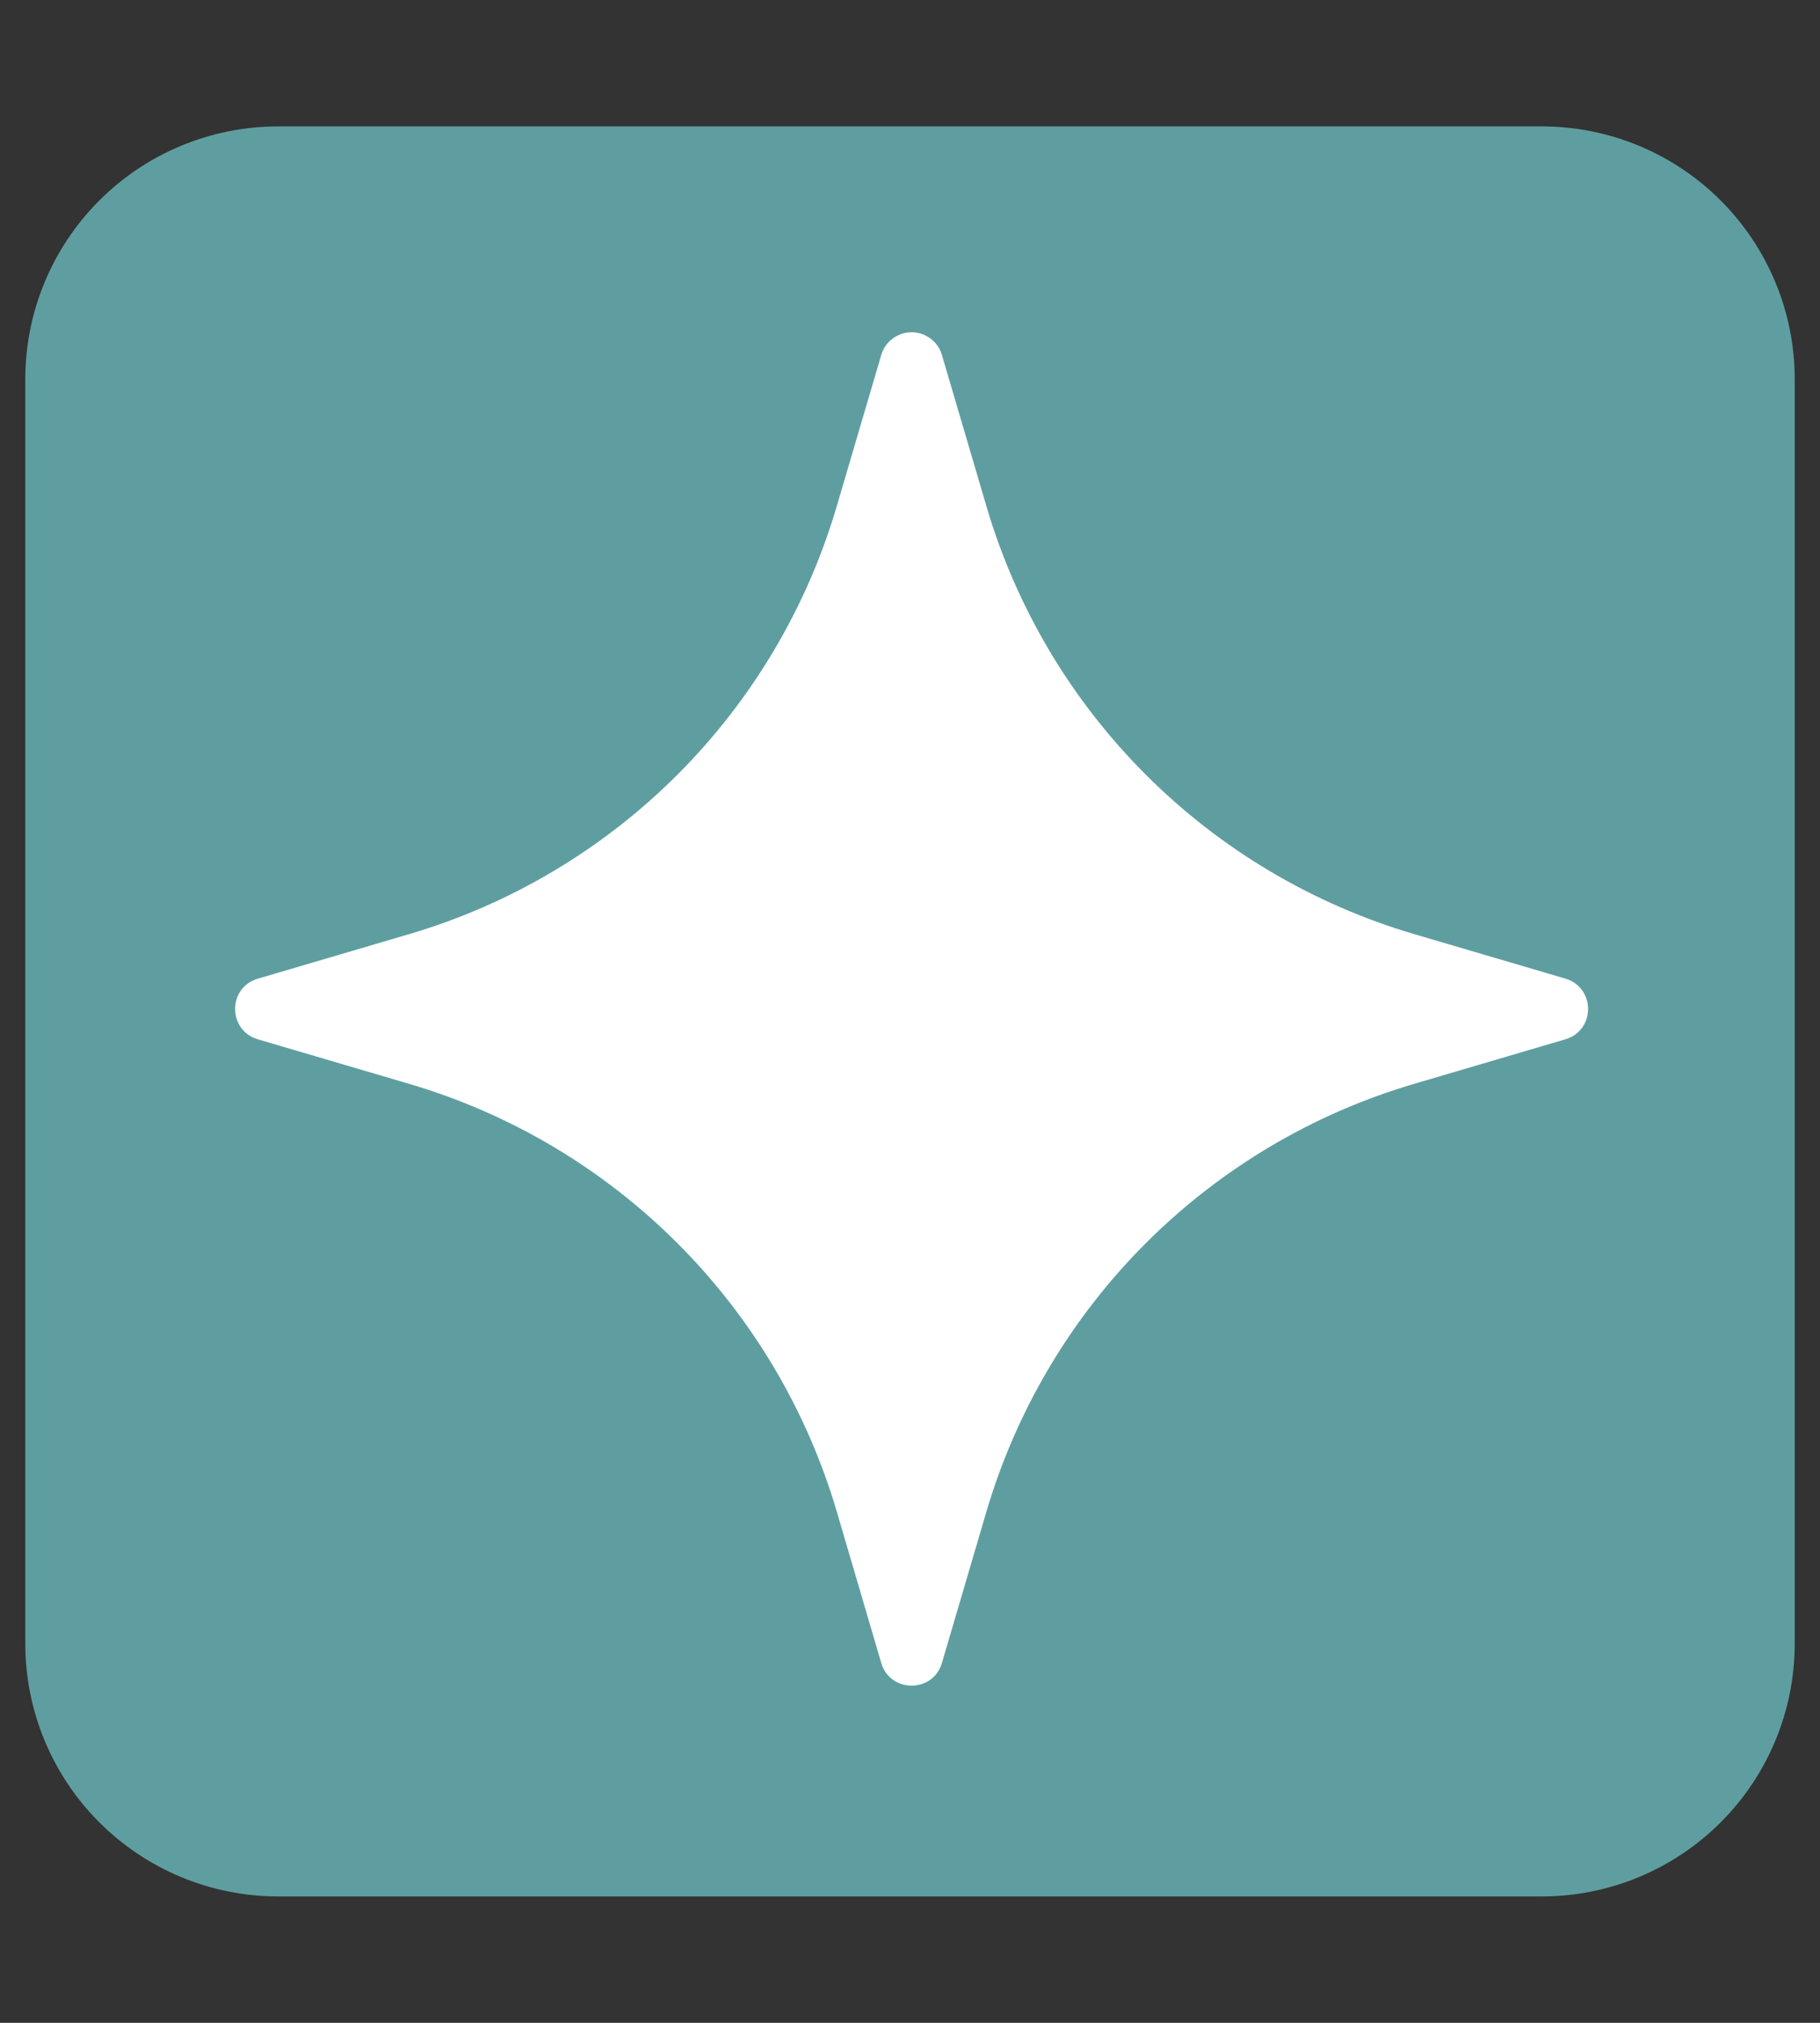
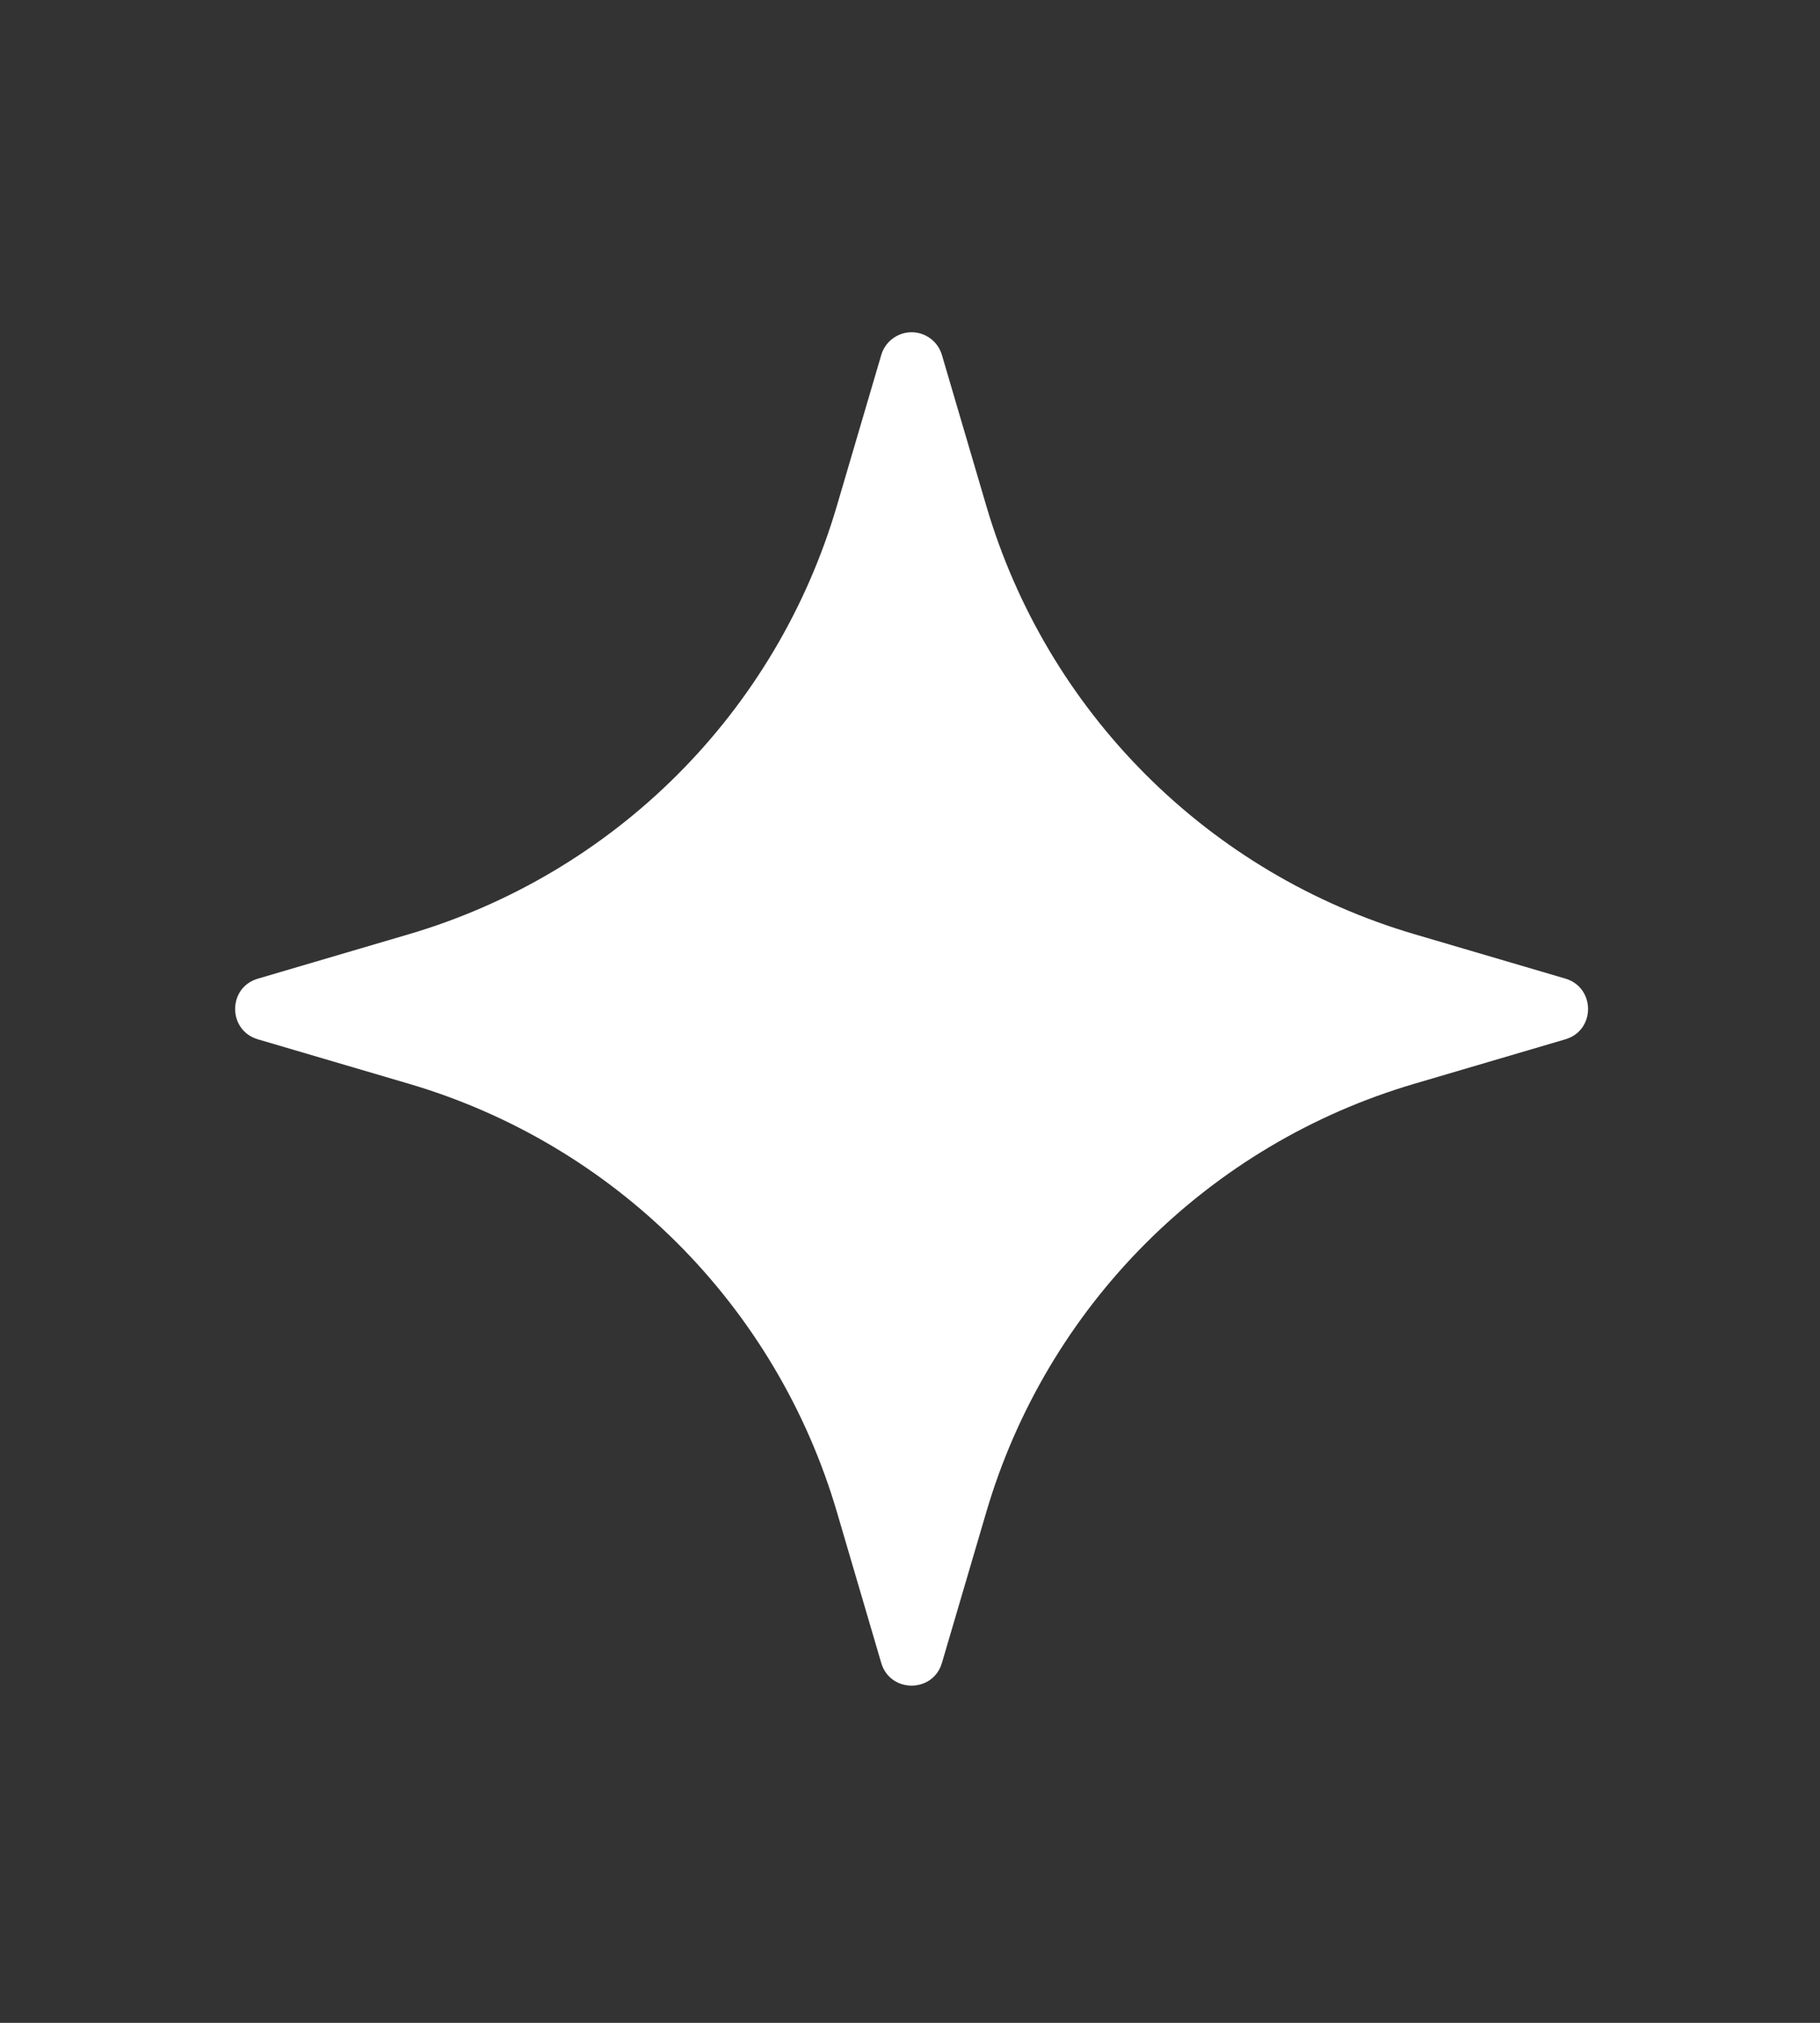
<svg xmlns="http://www.w3.org/2000/svg" width="54" height="60" viewBox="0 0 54 60" fill="none">
  <rect x="0" y="0" width="54" height="60" fill="#333333" stroke="none" />
-   <path d="M0.75 11.25C0.75 9.261 1.54 7.353 2.947 5.947C4.353 4.54 6.261 3.75 8.25 3.75H45.75C47.739 3.75 49.647 4.54 51.053 5.947C52.46 7.353 53.25 9.261 53.25 11.25V48.75C53.25 50.739 52.46 52.647 51.053 54.053C49.647 55.46 47.739 56.25 45.75 56.25H8.25C6.261 56.25 4.353 55.46 2.947 54.053C1.54 52.647 0.75 50.739 0.75 48.75V11.25Z" fill="#5F9EA0" />
  <path d="M29.267 15.015L27.947 10.53C27.89 10.335 27.772 10.164 27.61 10.043C27.447 9.921 27.25 9.855 27.047 9.855C26.844 9.855 26.647 9.921 26.485 10.043C26.322 10.164 26.204 10.335 26.147 10.53L24.827 15.015C23.942 18.023 22.316 20.762 20.099 22.979C17.881 25.197 15.143 26.823 12.135 27.709L7.65 29.029C6.752 29.291 6.752 30.562 7.65 30.827L12.135 32.147C15.144 33.032 17.882 34.658 20.1 36.876C22.317 39.093 23.944 41.832 24.829 44.841L26.147 49.326C26.411 50.222 27.683 50.222 27.947 49.326L29.267 44.839C30.153 41.83 31.779 39.092 33.996 36.875C36.214 34.658 38.952 33.032 41.961 32.147L46.446 30.827C47.342 30.564 47.342 29.293 46.446 29.027L41.959 27.707C38.951 26.821 36.213 25.196 33.996 22.978C31.778 20.761 30.152 18.023 29.267 15.015Z" fill="white" />
</svg>